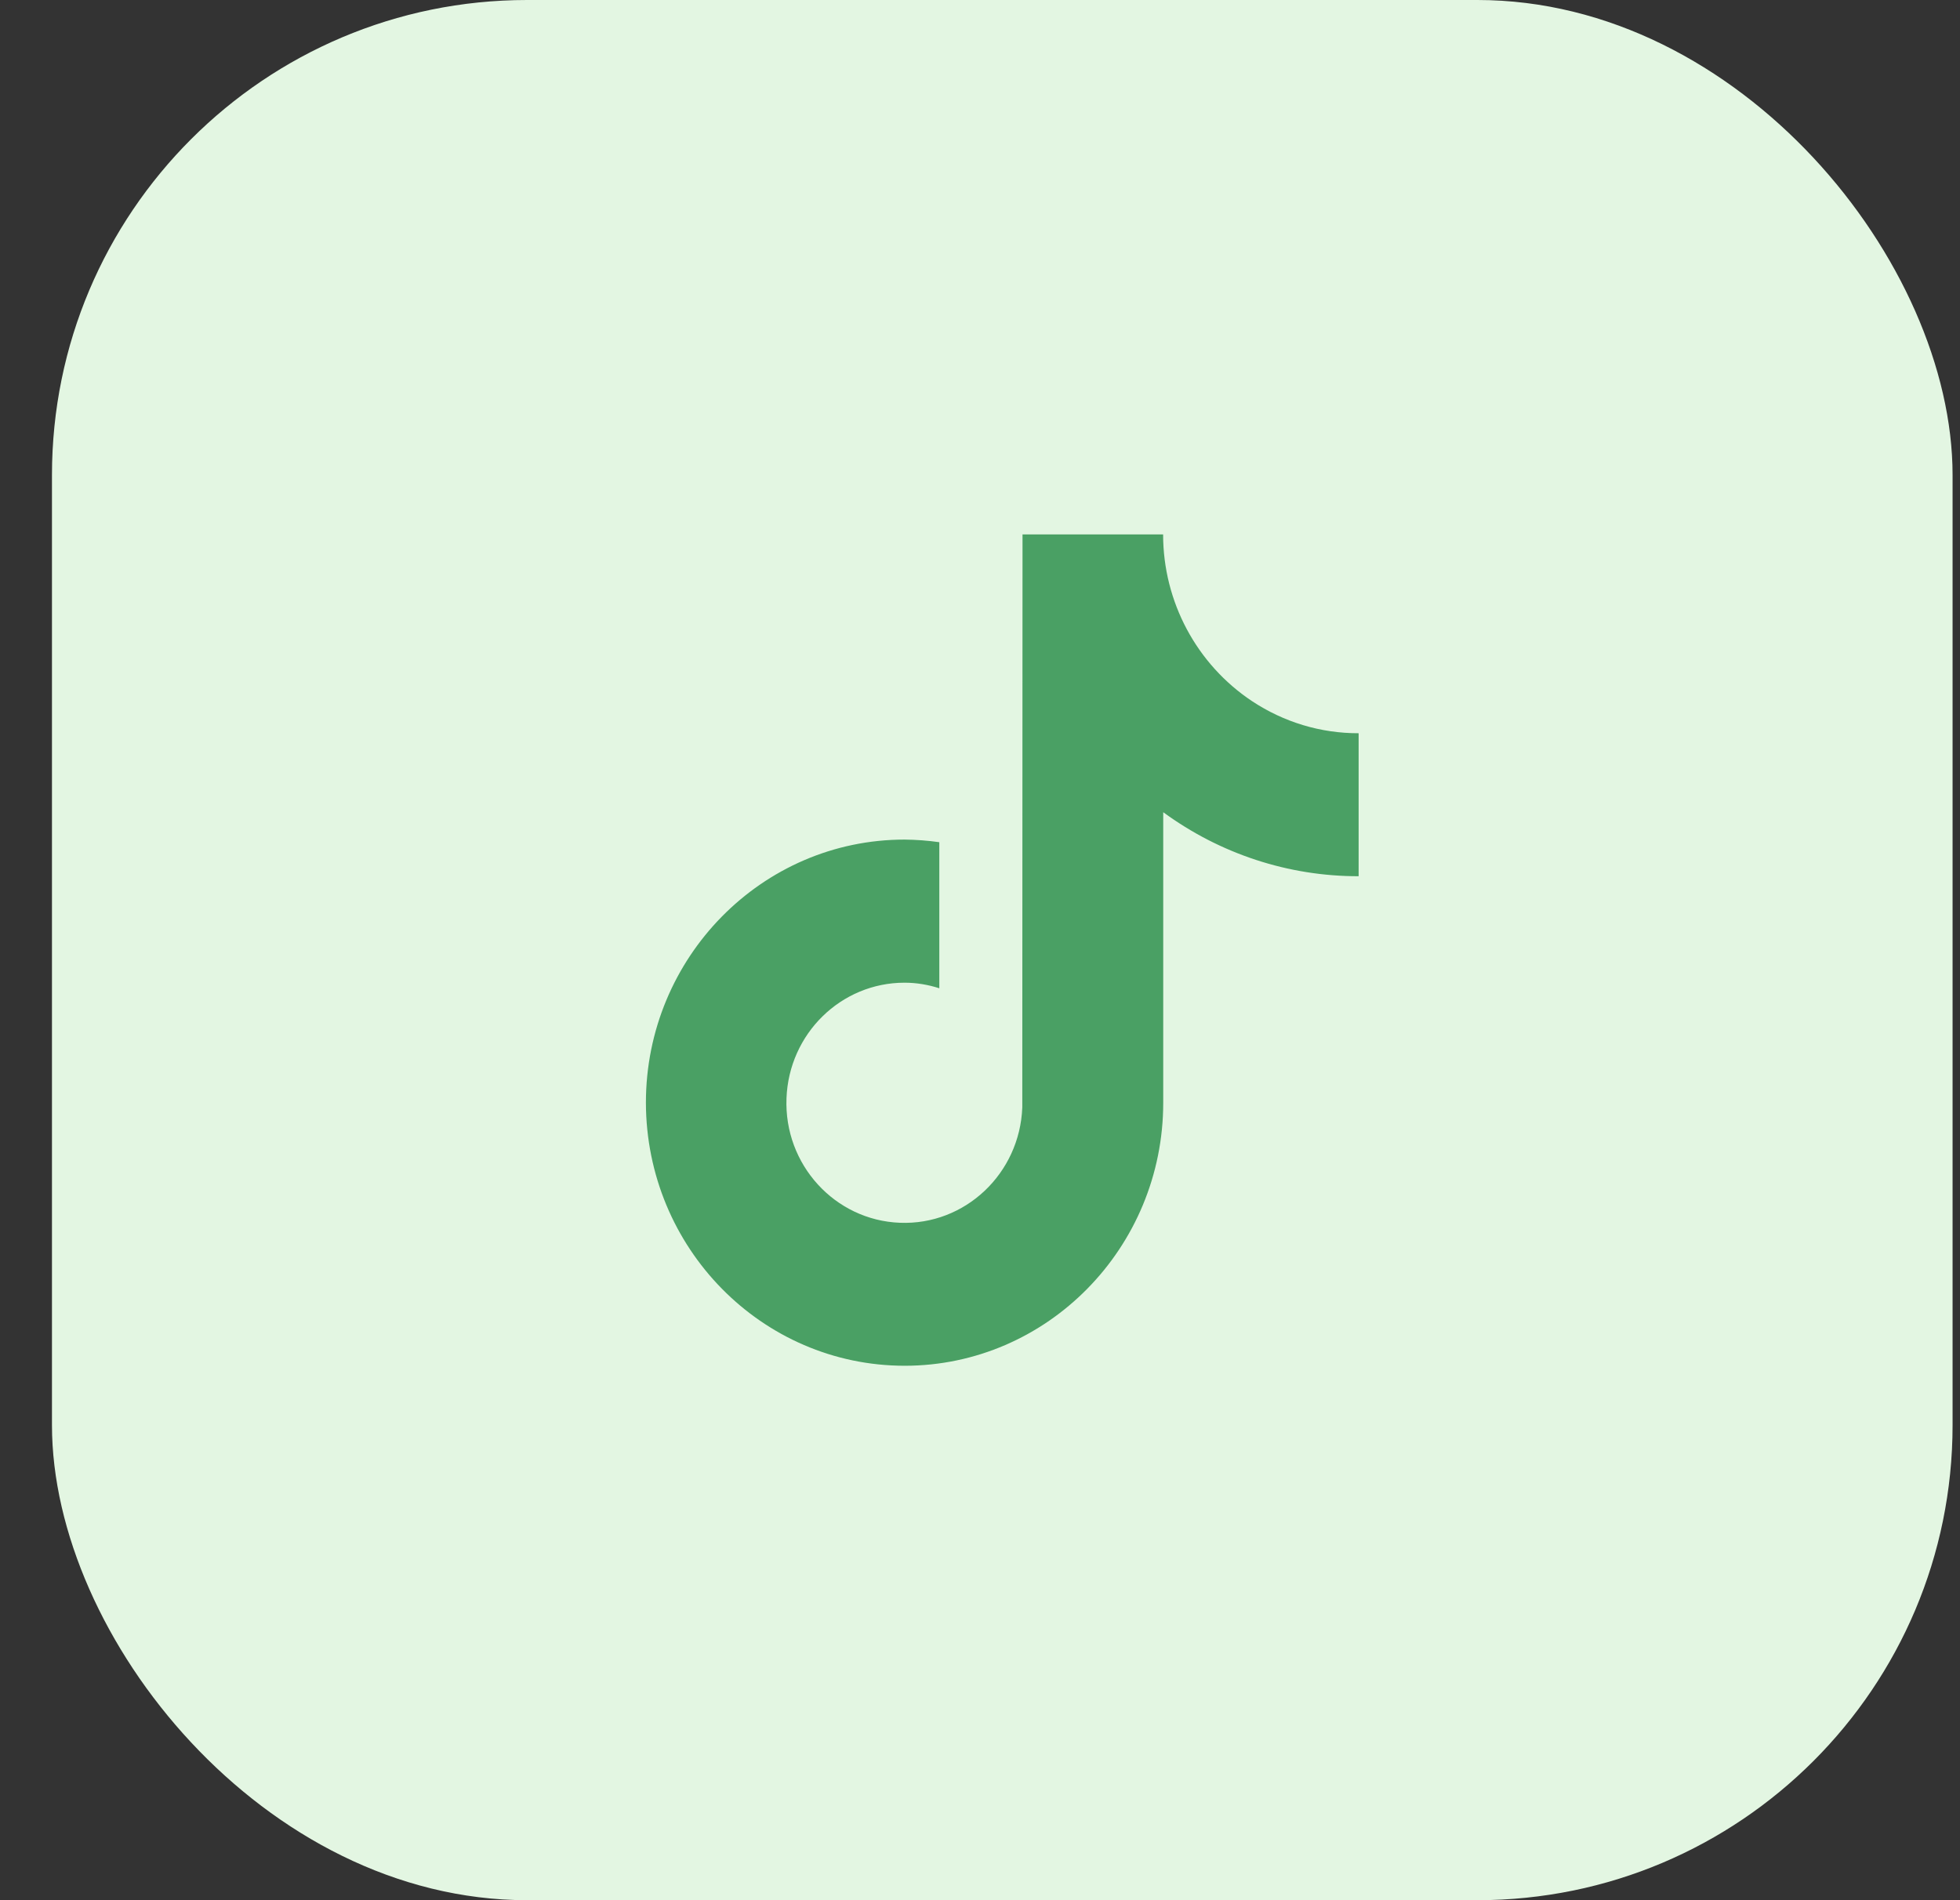
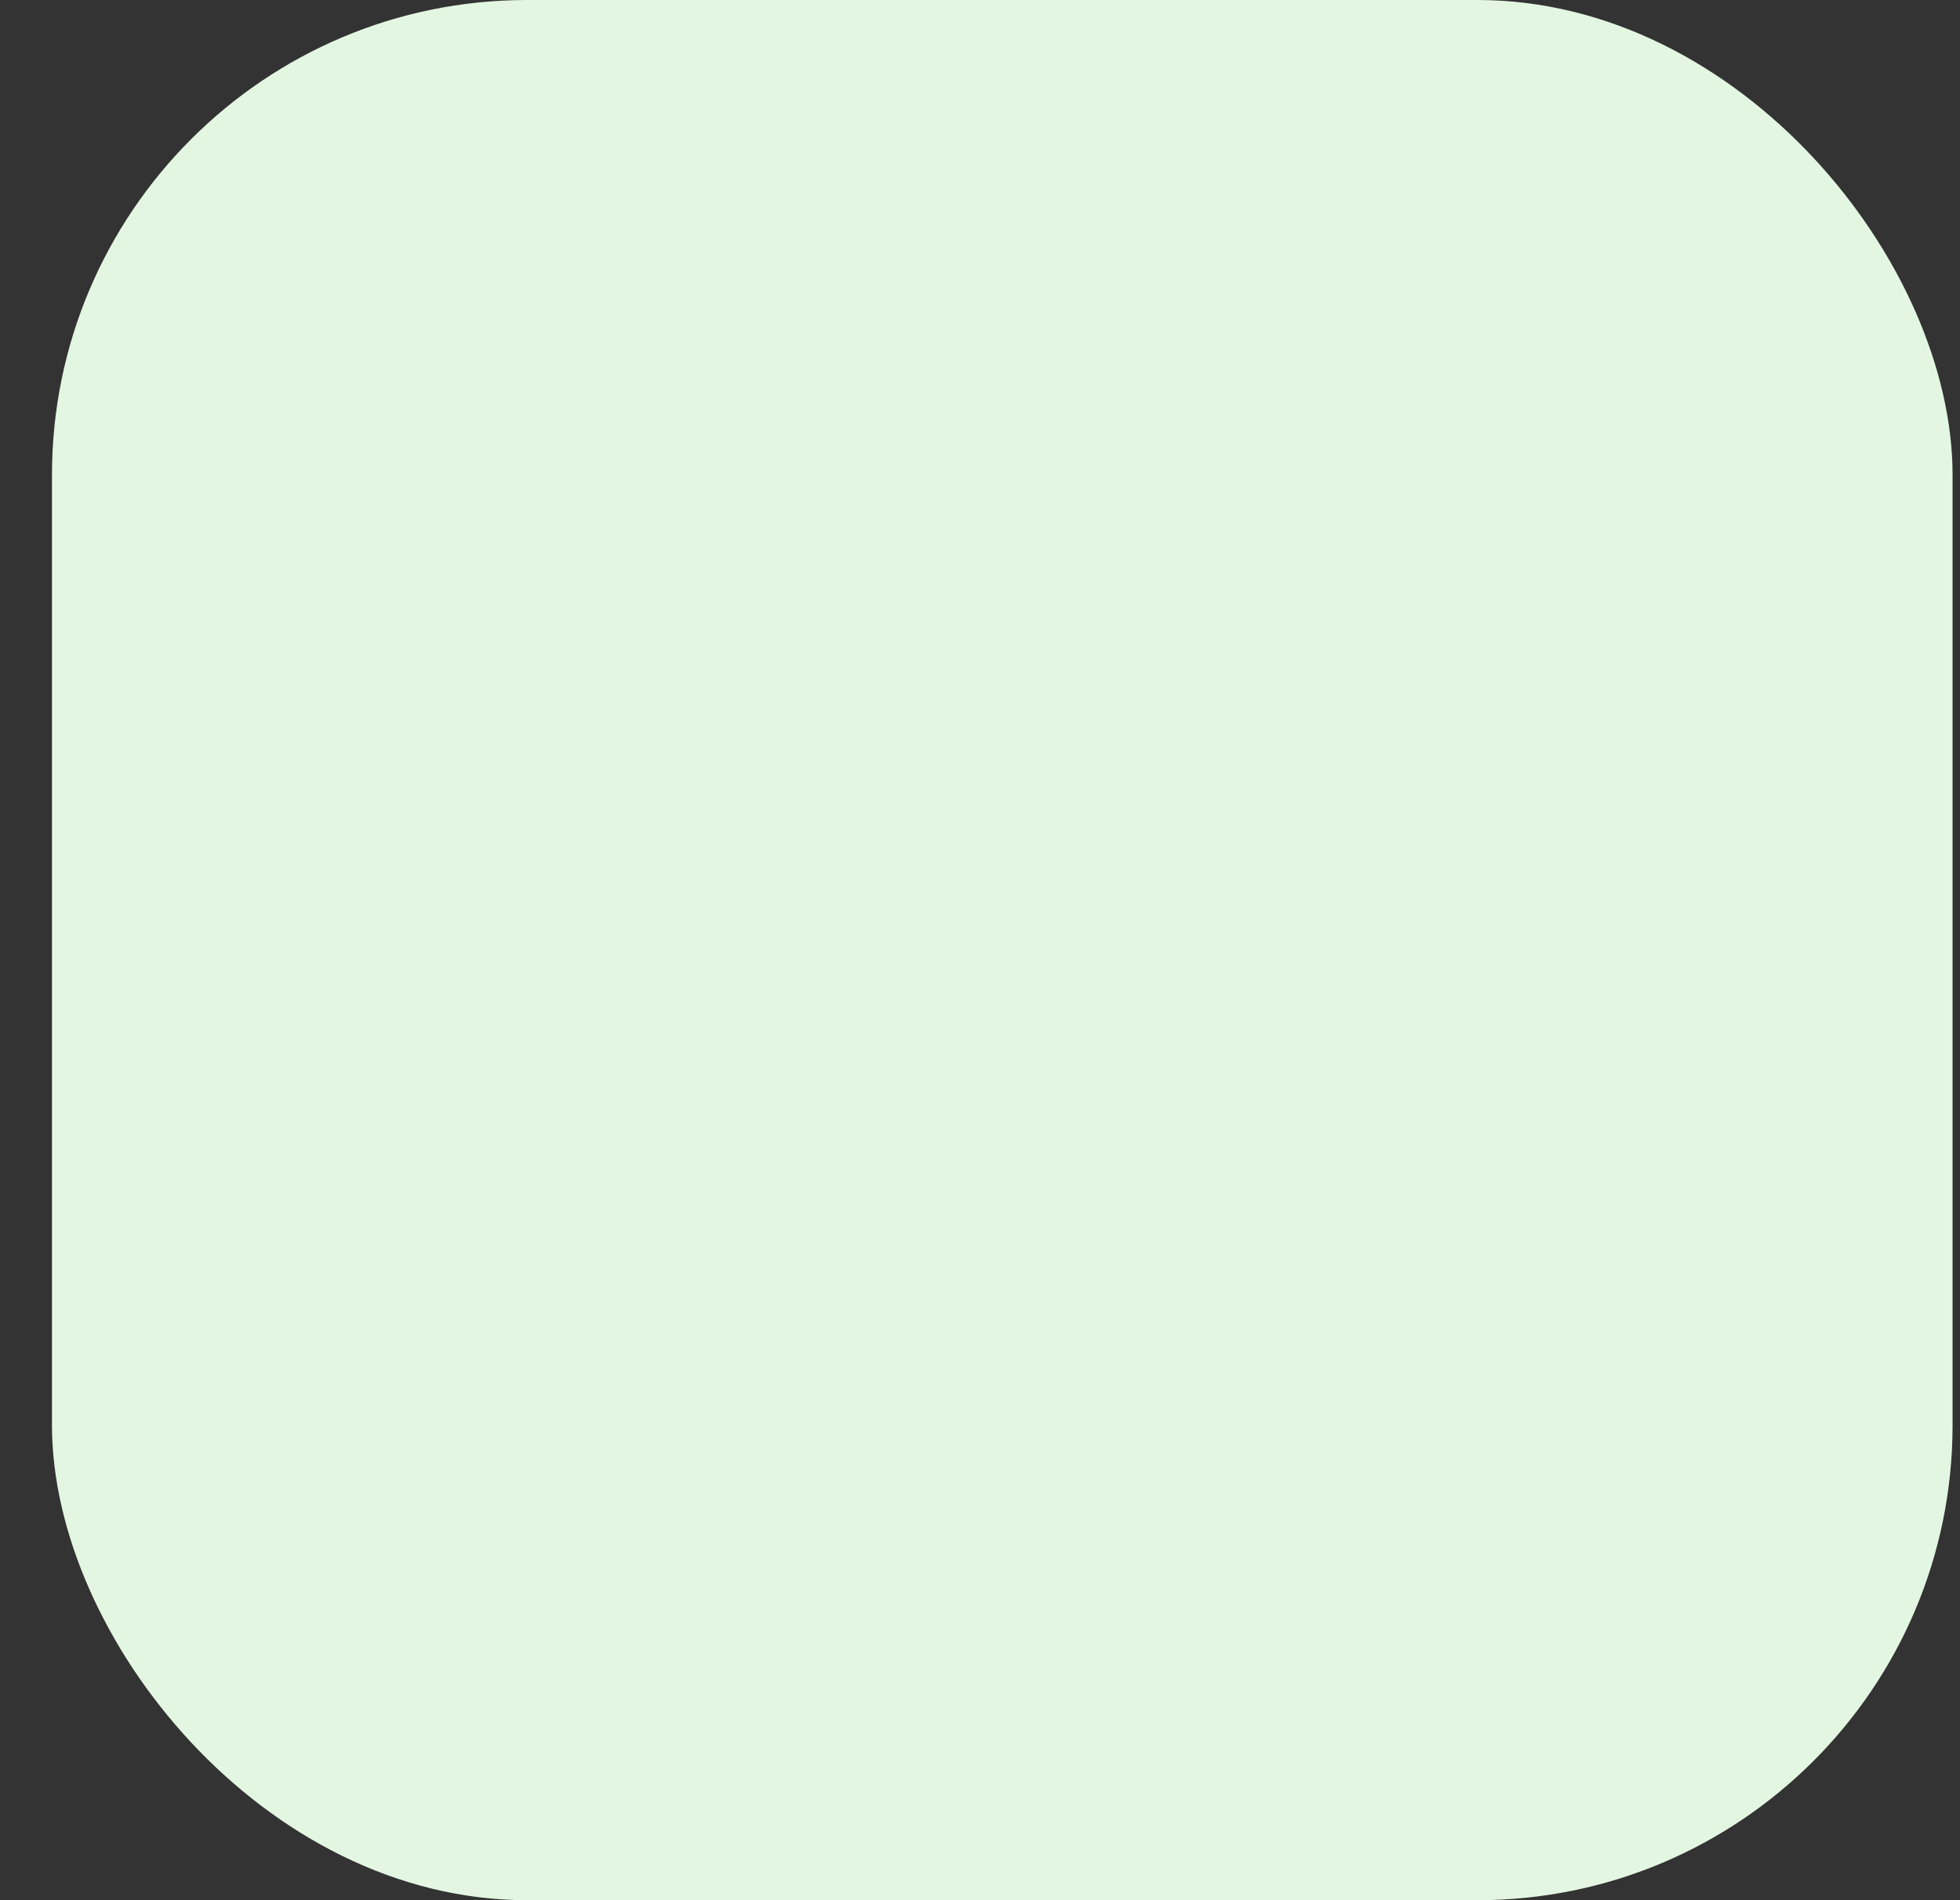
<svg xmlns="http://www.w3.org/2000/svg" width="33" height="32" viewBox="0 0 33 32" fill="none">
  <rect x="0" y="0" width="33" height="32" fill="#333333" stroke="none" />
  <rect x="0.875" width="32" height="32" rx="8" fill="#E3F6E2" />
-   <path d="M21.081 11.808C20.148 11.188 19.583 10.134 19.583 9H17.216L17.212 18.649C17.17 19.764 16.247 20.636 15.151 20.592C14.055 20.55 13.198 19.61 13.242 18.495C13.283 17.407 14.161 16.549 15.229 16.549C15.429 16.549 15.626 16.582 15.815 16.643V14.183C15.619 14.155 15.424 14.141 15.229 14.139C12.828 14.139 10.875 16.126 10.875 18.57C10.88 21.015 12.826 22.998 15.231 23C17.632 23 19.585 21.013 19.585 18.57V13.678C20.543 14.38 21.694 14.758 22.875 14.756V12.348C22.236 12.35 21.614 12.161 21.081 11.808Z" fill="#4AA064" />
</svg>